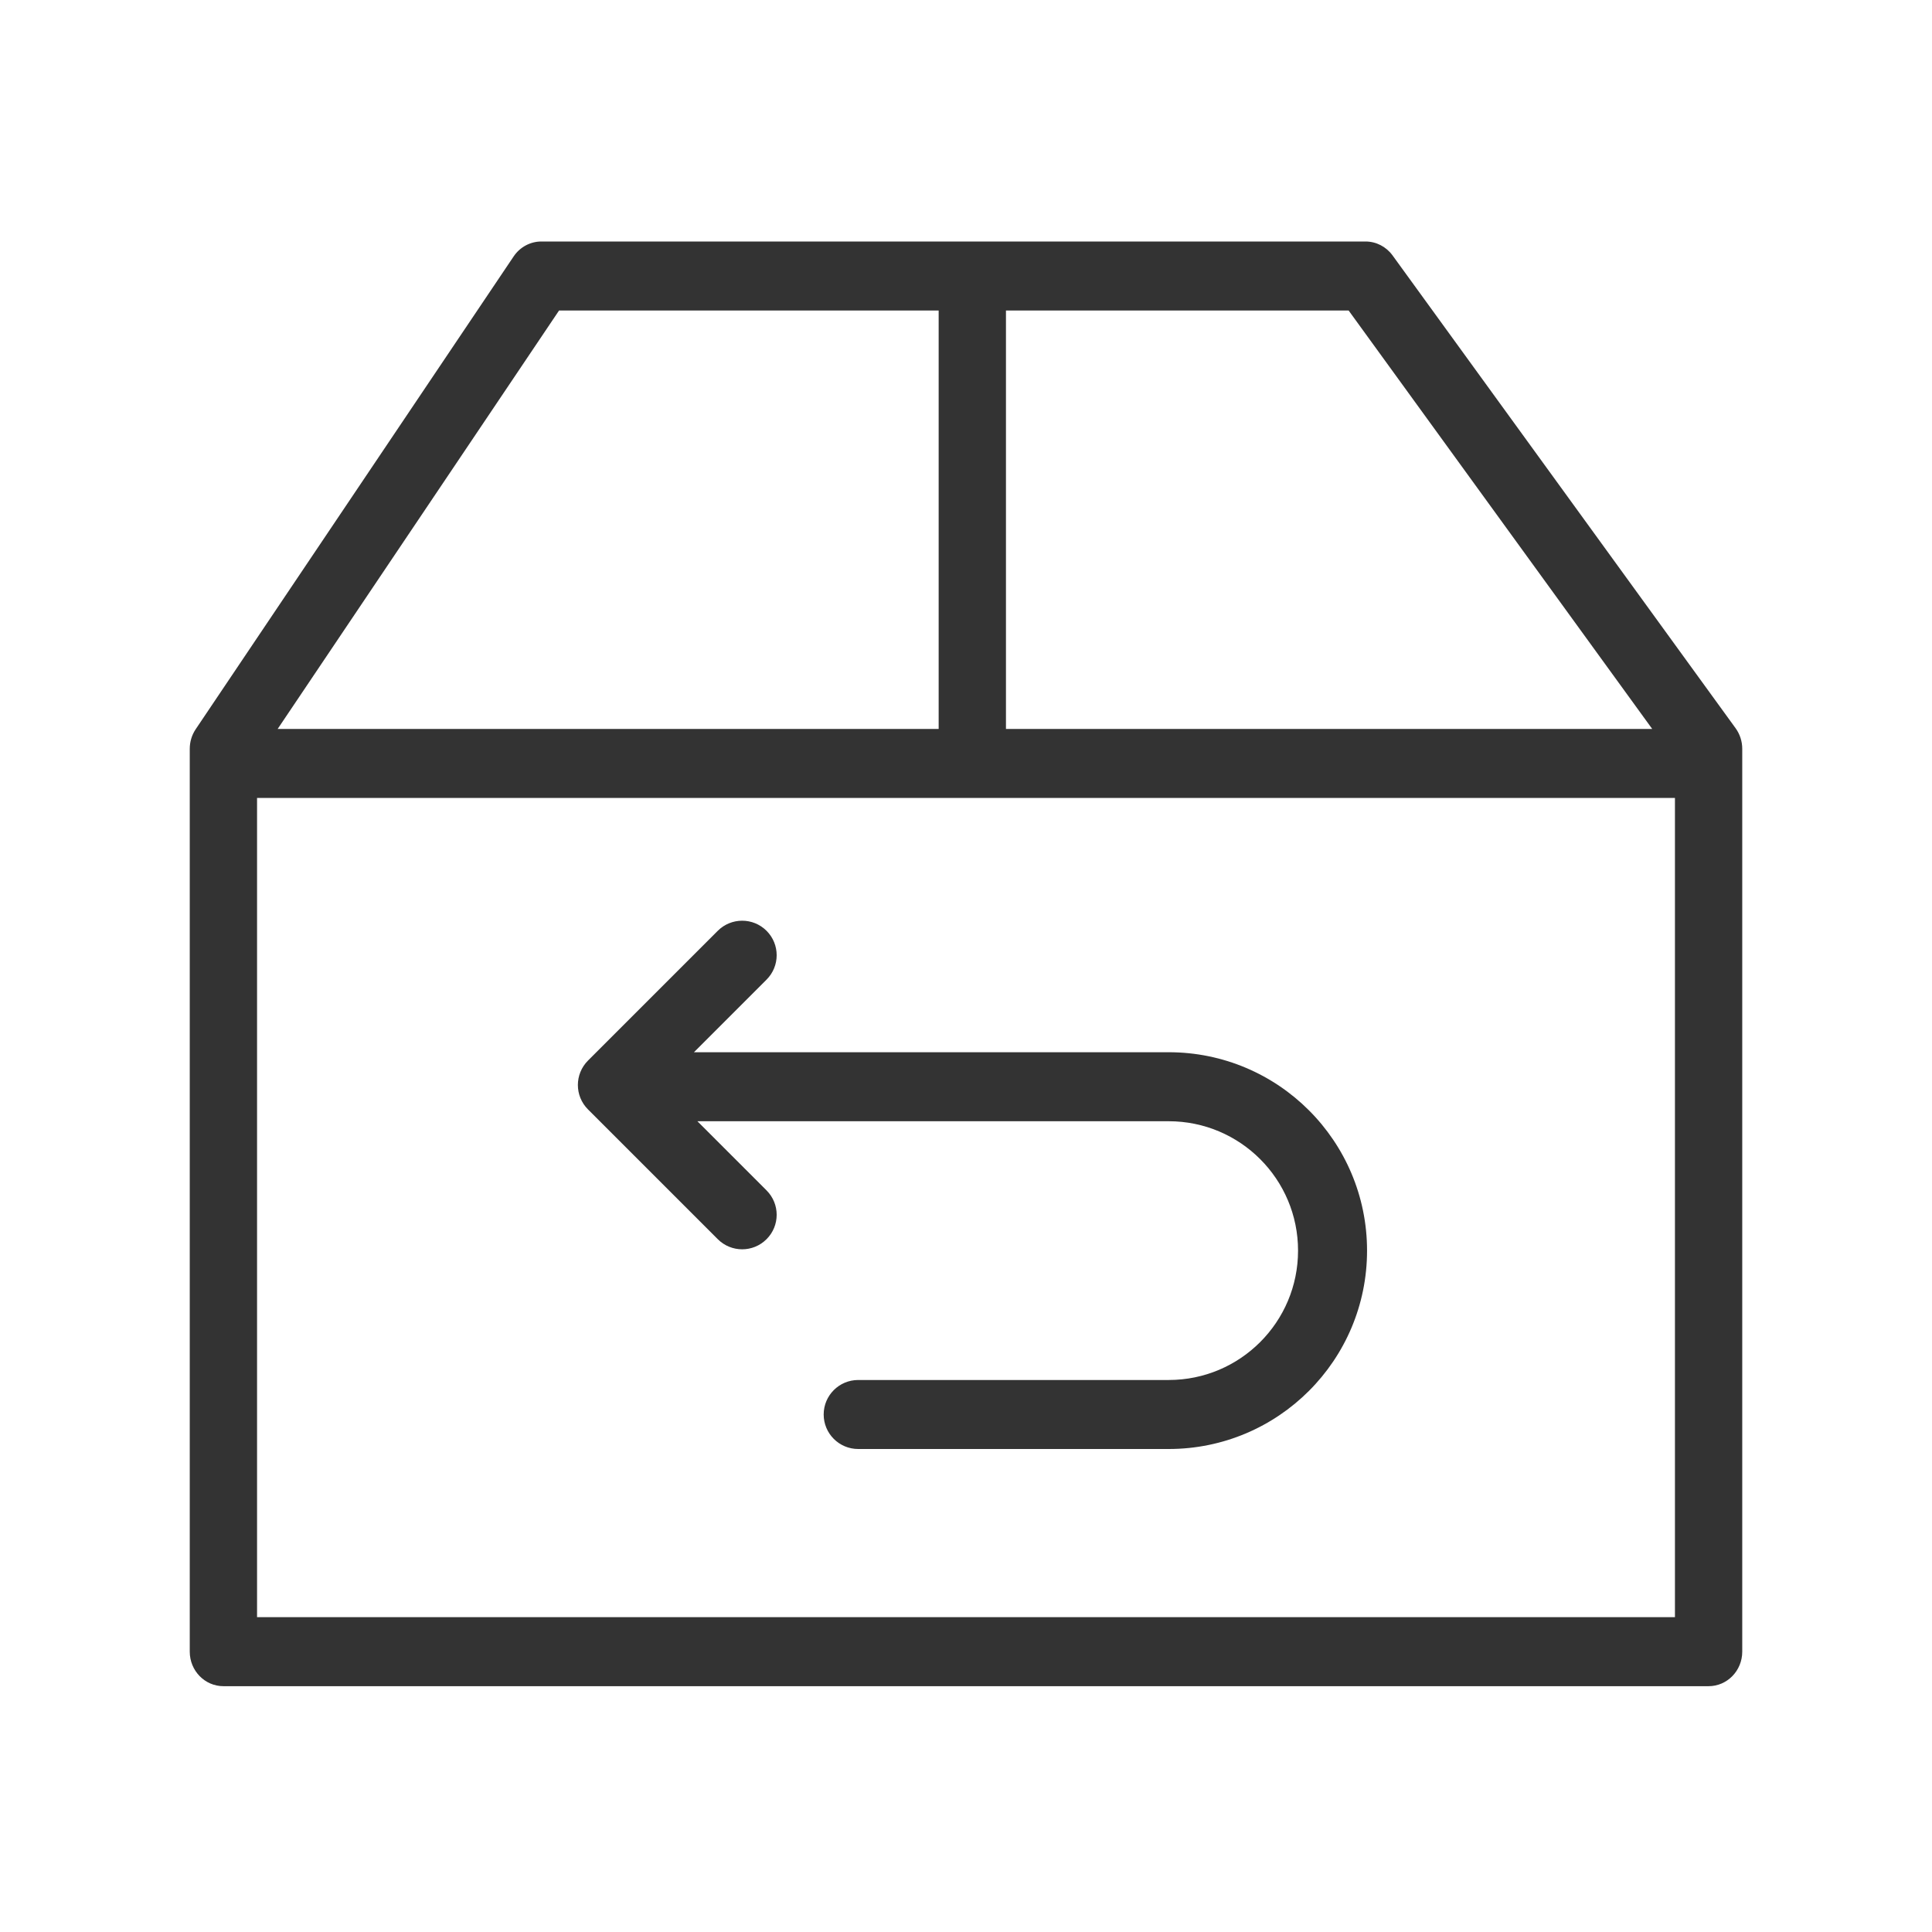
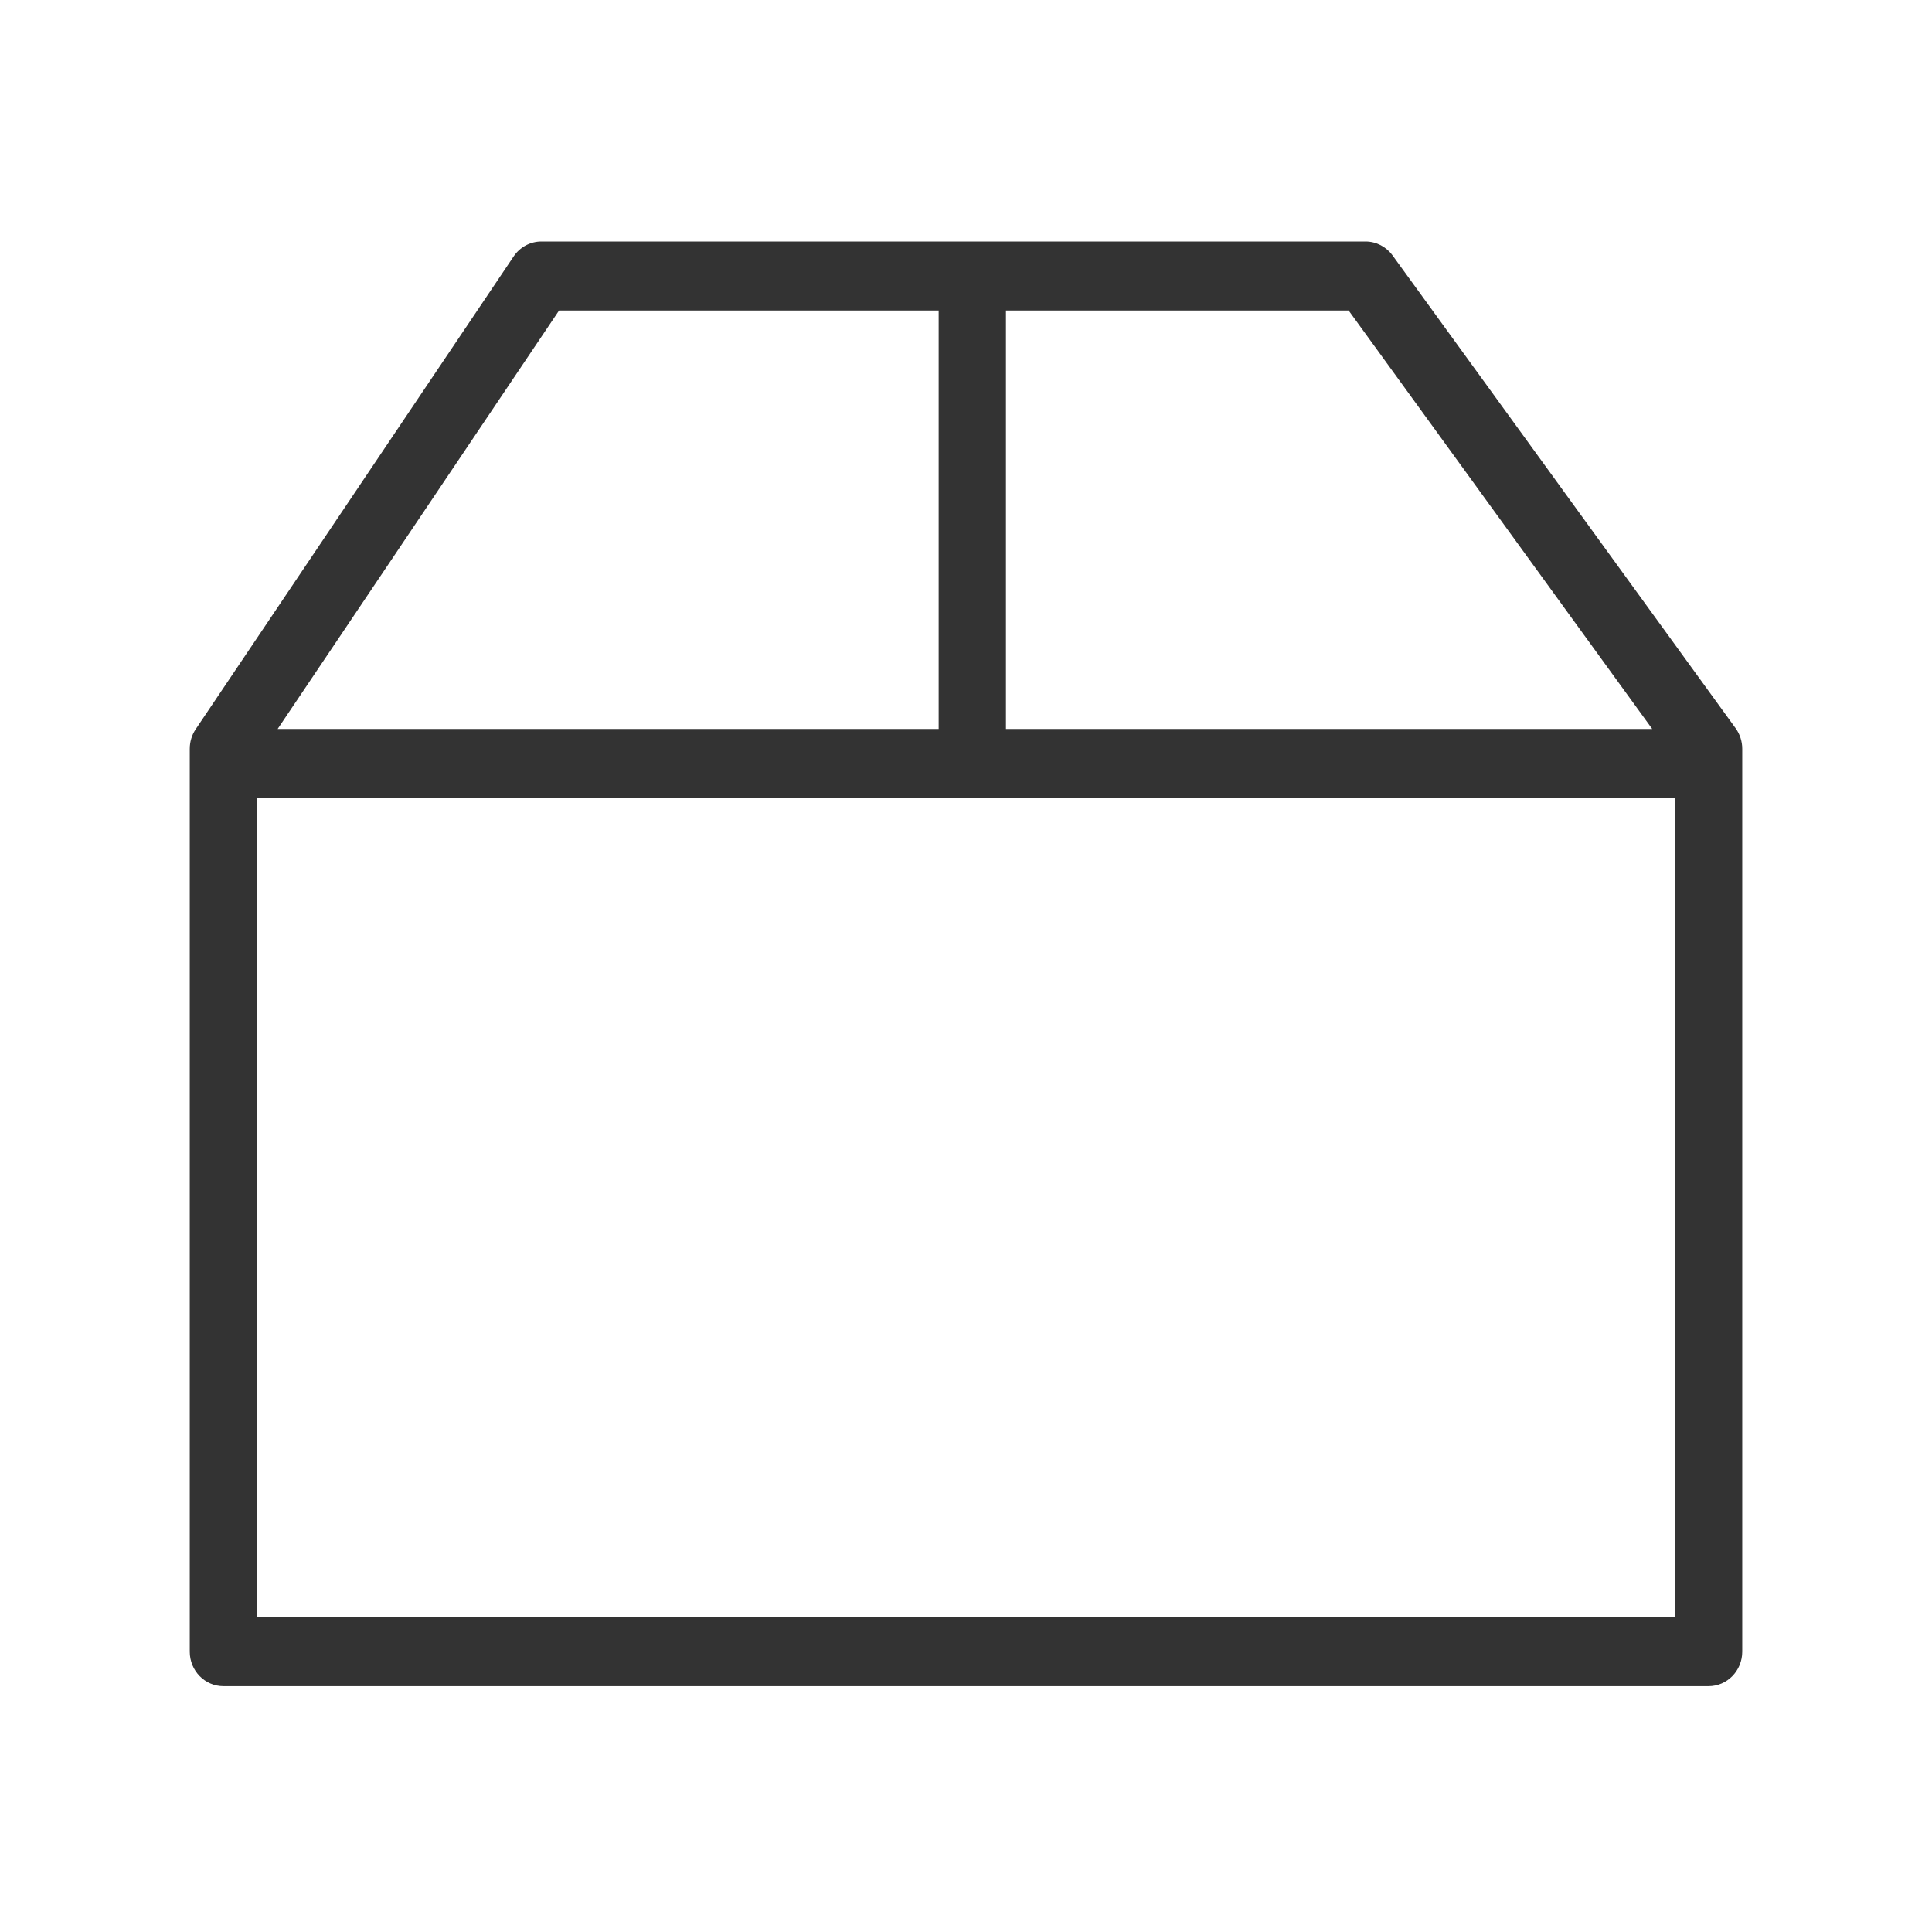
<svg xmlns="http://www.w3.org/2000/svg" fill="none" viewBox="0 0 60 60" height="60" width="60">
-   <path fill="#333333" d="M23.806 28.907C24.225 29.326 24.225 30.004 23.806 30.423L21.551 32.678H36.295C39.697 32.678 42.455 35.437 42.455 38.839C42.455 42.242 39.697 45 36.295 45H26.652C26.06 45 25.58 44.52 25.58 43.928C25.58 43.337 26.06 42.857 26.652 42.857H36.295C38.514 42.857 40.312 41.058 40.312 38.839C40.312 36.62 38.514 34.821 36.295 34.821H21.658L23.806 36.969C24.225 37.388 24.225 38.066 23.806 38.484C23.388 38.903 22.71 38.903 22.291 38.484L18.26 34.453C17.842 34.035 17.842 33.357 18.26 32.938L22.291 28.907C22.71 28.489 23.388 28.489 23.806 28.907Z" />
  <path fill="#333333" d="M16.812 7.5C16.469 7.5 16.147 7.673 15.952 7.963L6.077 22.647C5.957 22.826 5.893 23.038 5.893 23.255V51.294C5.893 51.886 6.361 52.366 6.938 52.366H53.062C53.639 52.366 54.107 51.886 54.107 51.294V23.255C54.107 23.025 54.035 22.801 53.901 22.616L43.247 7.932C43.049 7.66 42.738 7.5 42.408 7.5H16.812ZM8.623 22.638L17.362 9.643H29.151V22.638H8.623ZM7.983 24.781V50.223H52.017V24.781H7.983ZM51.311 22.638L41.883 9.643H31.241V22.638H51.311Z" clip-rule="evenodd" fill-rule="evenodd" />
</svg>